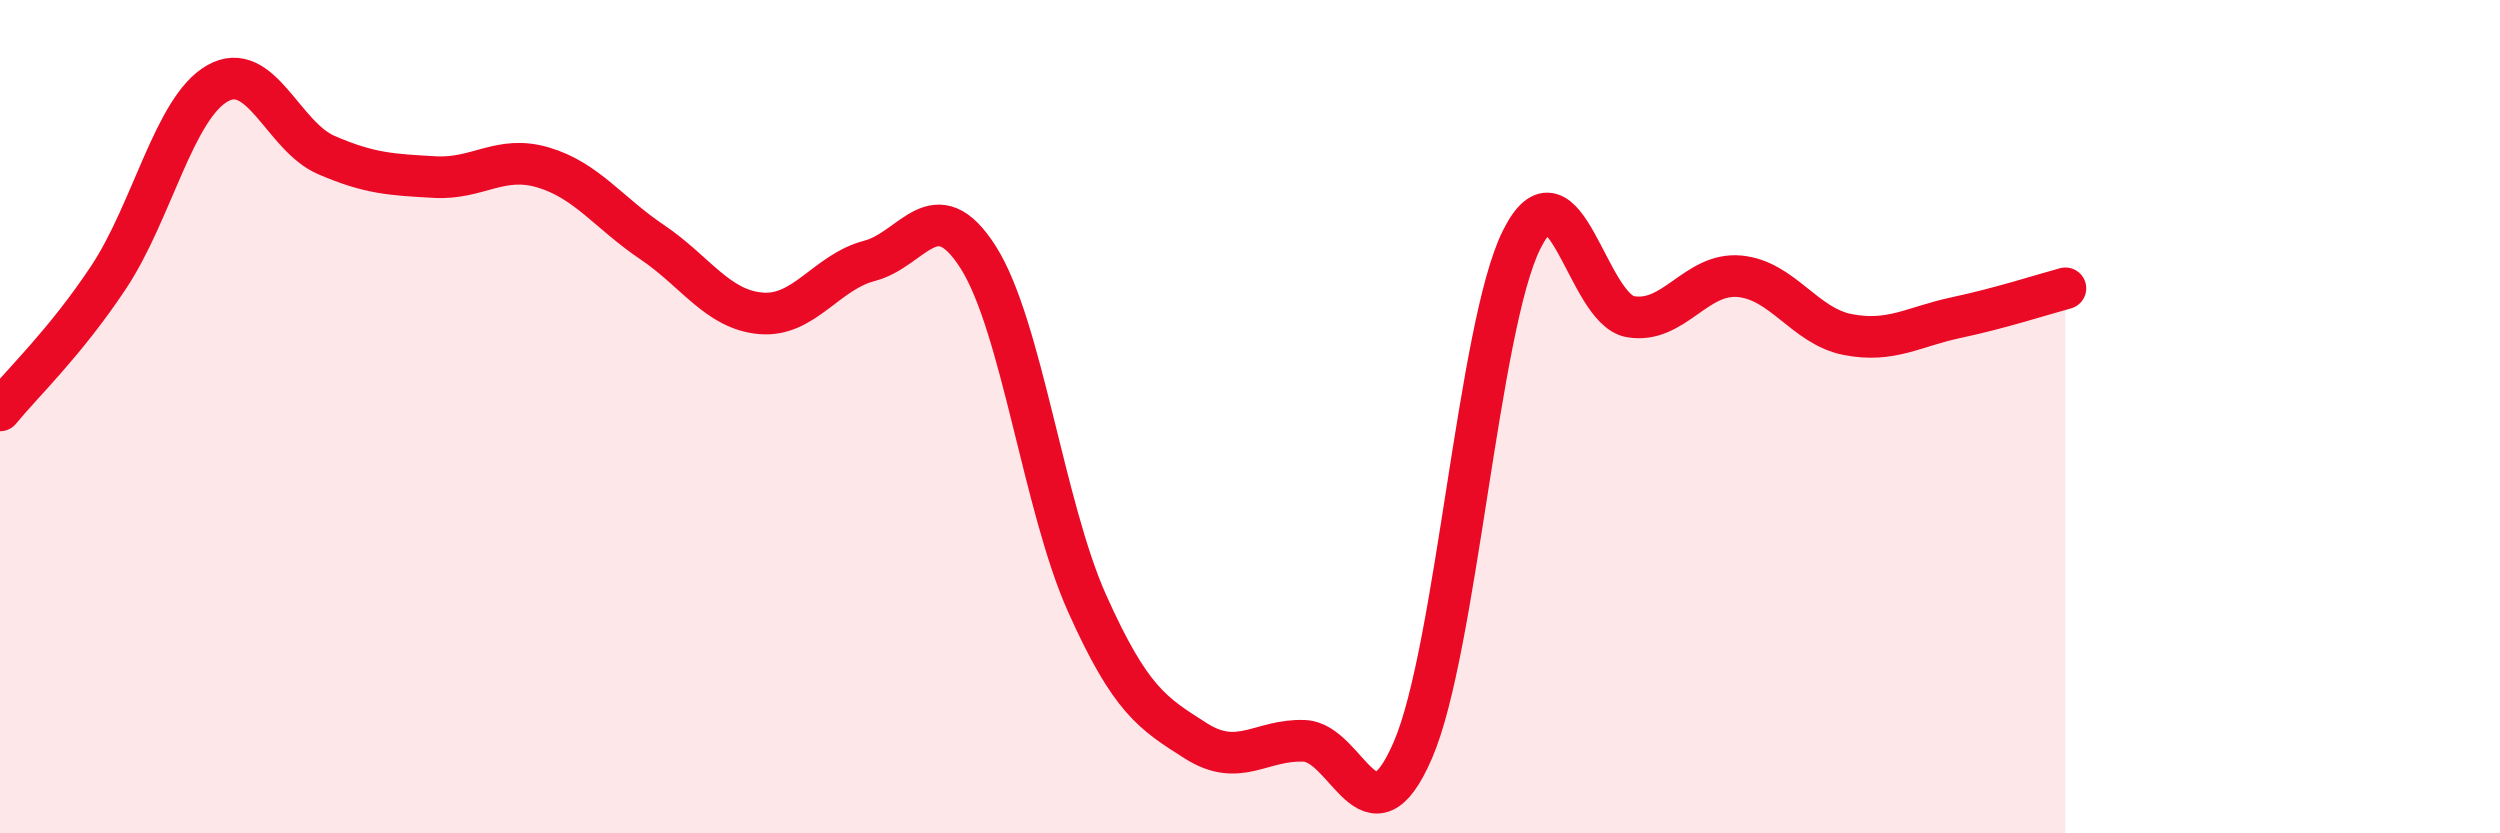
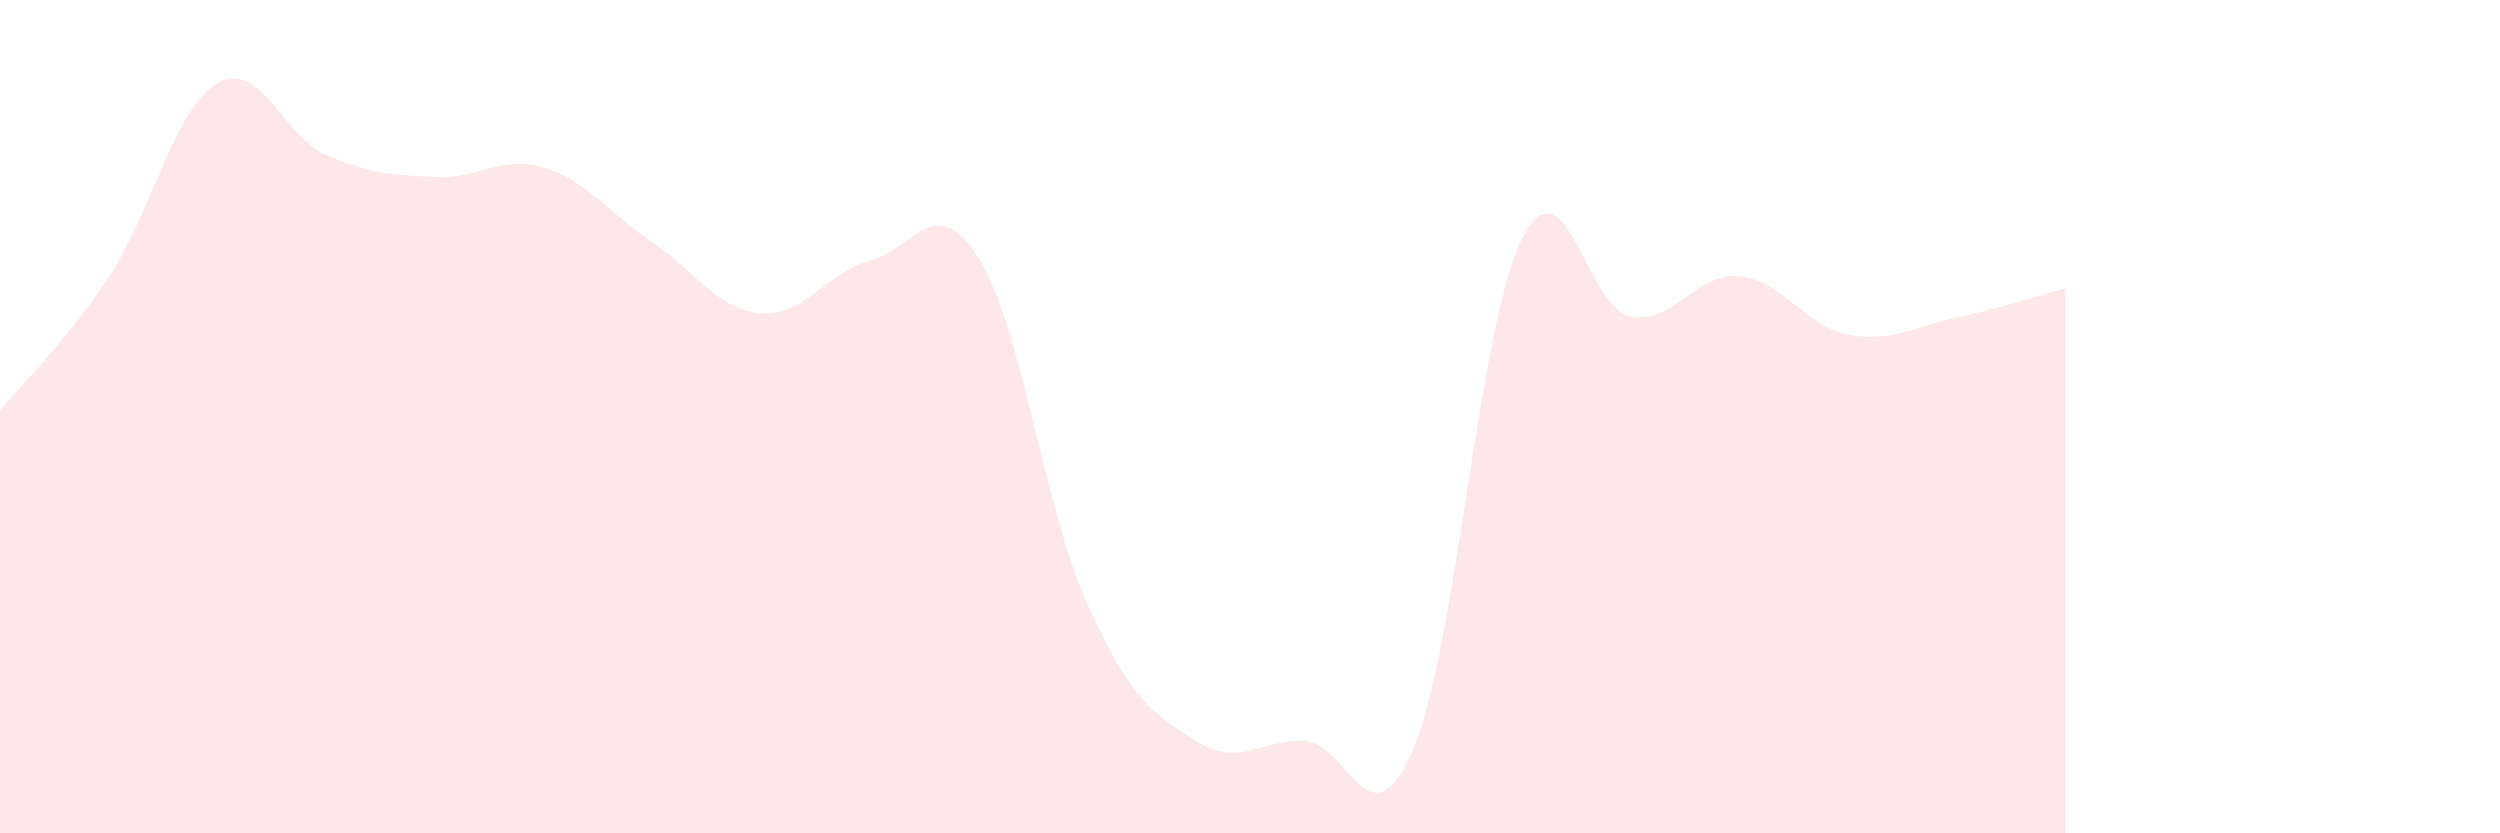
<svg xmlns="http://www.w3.org/2000/svg" width="60" height="20" viewBox="0 0 60 20">
  <path d="M 0,9.85 C 0.52,9.21 1.57,8.22 2.61,6.65 C 3.65,5.08 4.18,2.59 5.22,2 C 6.26,1.41 6.79,3.27 7.83,3.72 C 8.87,4.17 9.39,4.19 10.43,4.25 C 11.47,4.31 12,3.71 13.04,4.02 C 14.08,4.33 14.61,5.11 15.65,5.81 C 16.69,6.51 17.22,7.43 18.26,7.52 C 19.3,7.61 19.83,6.53 20.87,6.26 C 21.91,5.99 22.44,4.54 23.48,6.18 C 24.52,7.82 25.05,12.16 26.09,14.48 C 27.13,16.8 27.66,17.12 28.7,17.78 C 29.74,18.44 30.26,17.74 31.3,17.78 C 32.34,17.82 32.87,20.41 33.91,18 C 34.95,15.59 35.48,7.83 36.52,5.75 C 37.56,3.67 38.09,7.42 39.13,7.6 C 40.17,7.78 40.7,6.54 41.74,6.63 C 42.78,6.72 43.31,7.83 44.35,8.03 C 45.39,8.23 45.92,7.84 46.96,7.62 C 48,7.4 49.05,7.06 49.57,6.92L49.57 20L0 20Z" fill="#EB0A25" opacity="0.1" stroke-linecap="round" stroke-linejoin="round" />
-   <path d="M 0,9.85 C 0.52,9.21 1.57,8.22 2.61,6.65 C 3.65,5.08 4.18,2.59 5.22,2 C 6.26,1.41 6.79,3.27 7.83,3.72 C 8.87,4.17 9.39,4.19 10.43,4.25 C 11.47,4.31 12,3.71 13.04,4.02 C 14.08,4.33 14.61,5.11 15.65,5.81 C 16.69,6.51 17.22,7.43 18.26,7.52 C 19.3,7.61 19.83,6.53 20.87,6.26 C 21.91,5.99 22.44,4.54 23.48,6.18 C 24.52,7.82 25.05,12.16 26.09,14.48 C 27.13,16.8 27.66,17.12 28.7,17.78 C 29.74,18.44 30.26,17.74 31.3,17.78 C 32.34,17.82 32.87,20.41 33.91,18 C 34.95,15.59 35.48,7.83 36.52,5.75 C 37.56,3.67 38.09,7.42 39.13,7.6 C 40.17,7.78 40.7,6.54 41.74,6.63 C 42.78,6.72 43.31,7.83 44.35,8.03 C 45.39,8.23 45.92,7.84 46.96,7.62 C 48,7.4 49.05,7.06 49.57,6.92" stroke="#EB0A25" stroke-width="1" fill="none" stroke-linecap="round" stroke-linejoin="round" />
</svg>